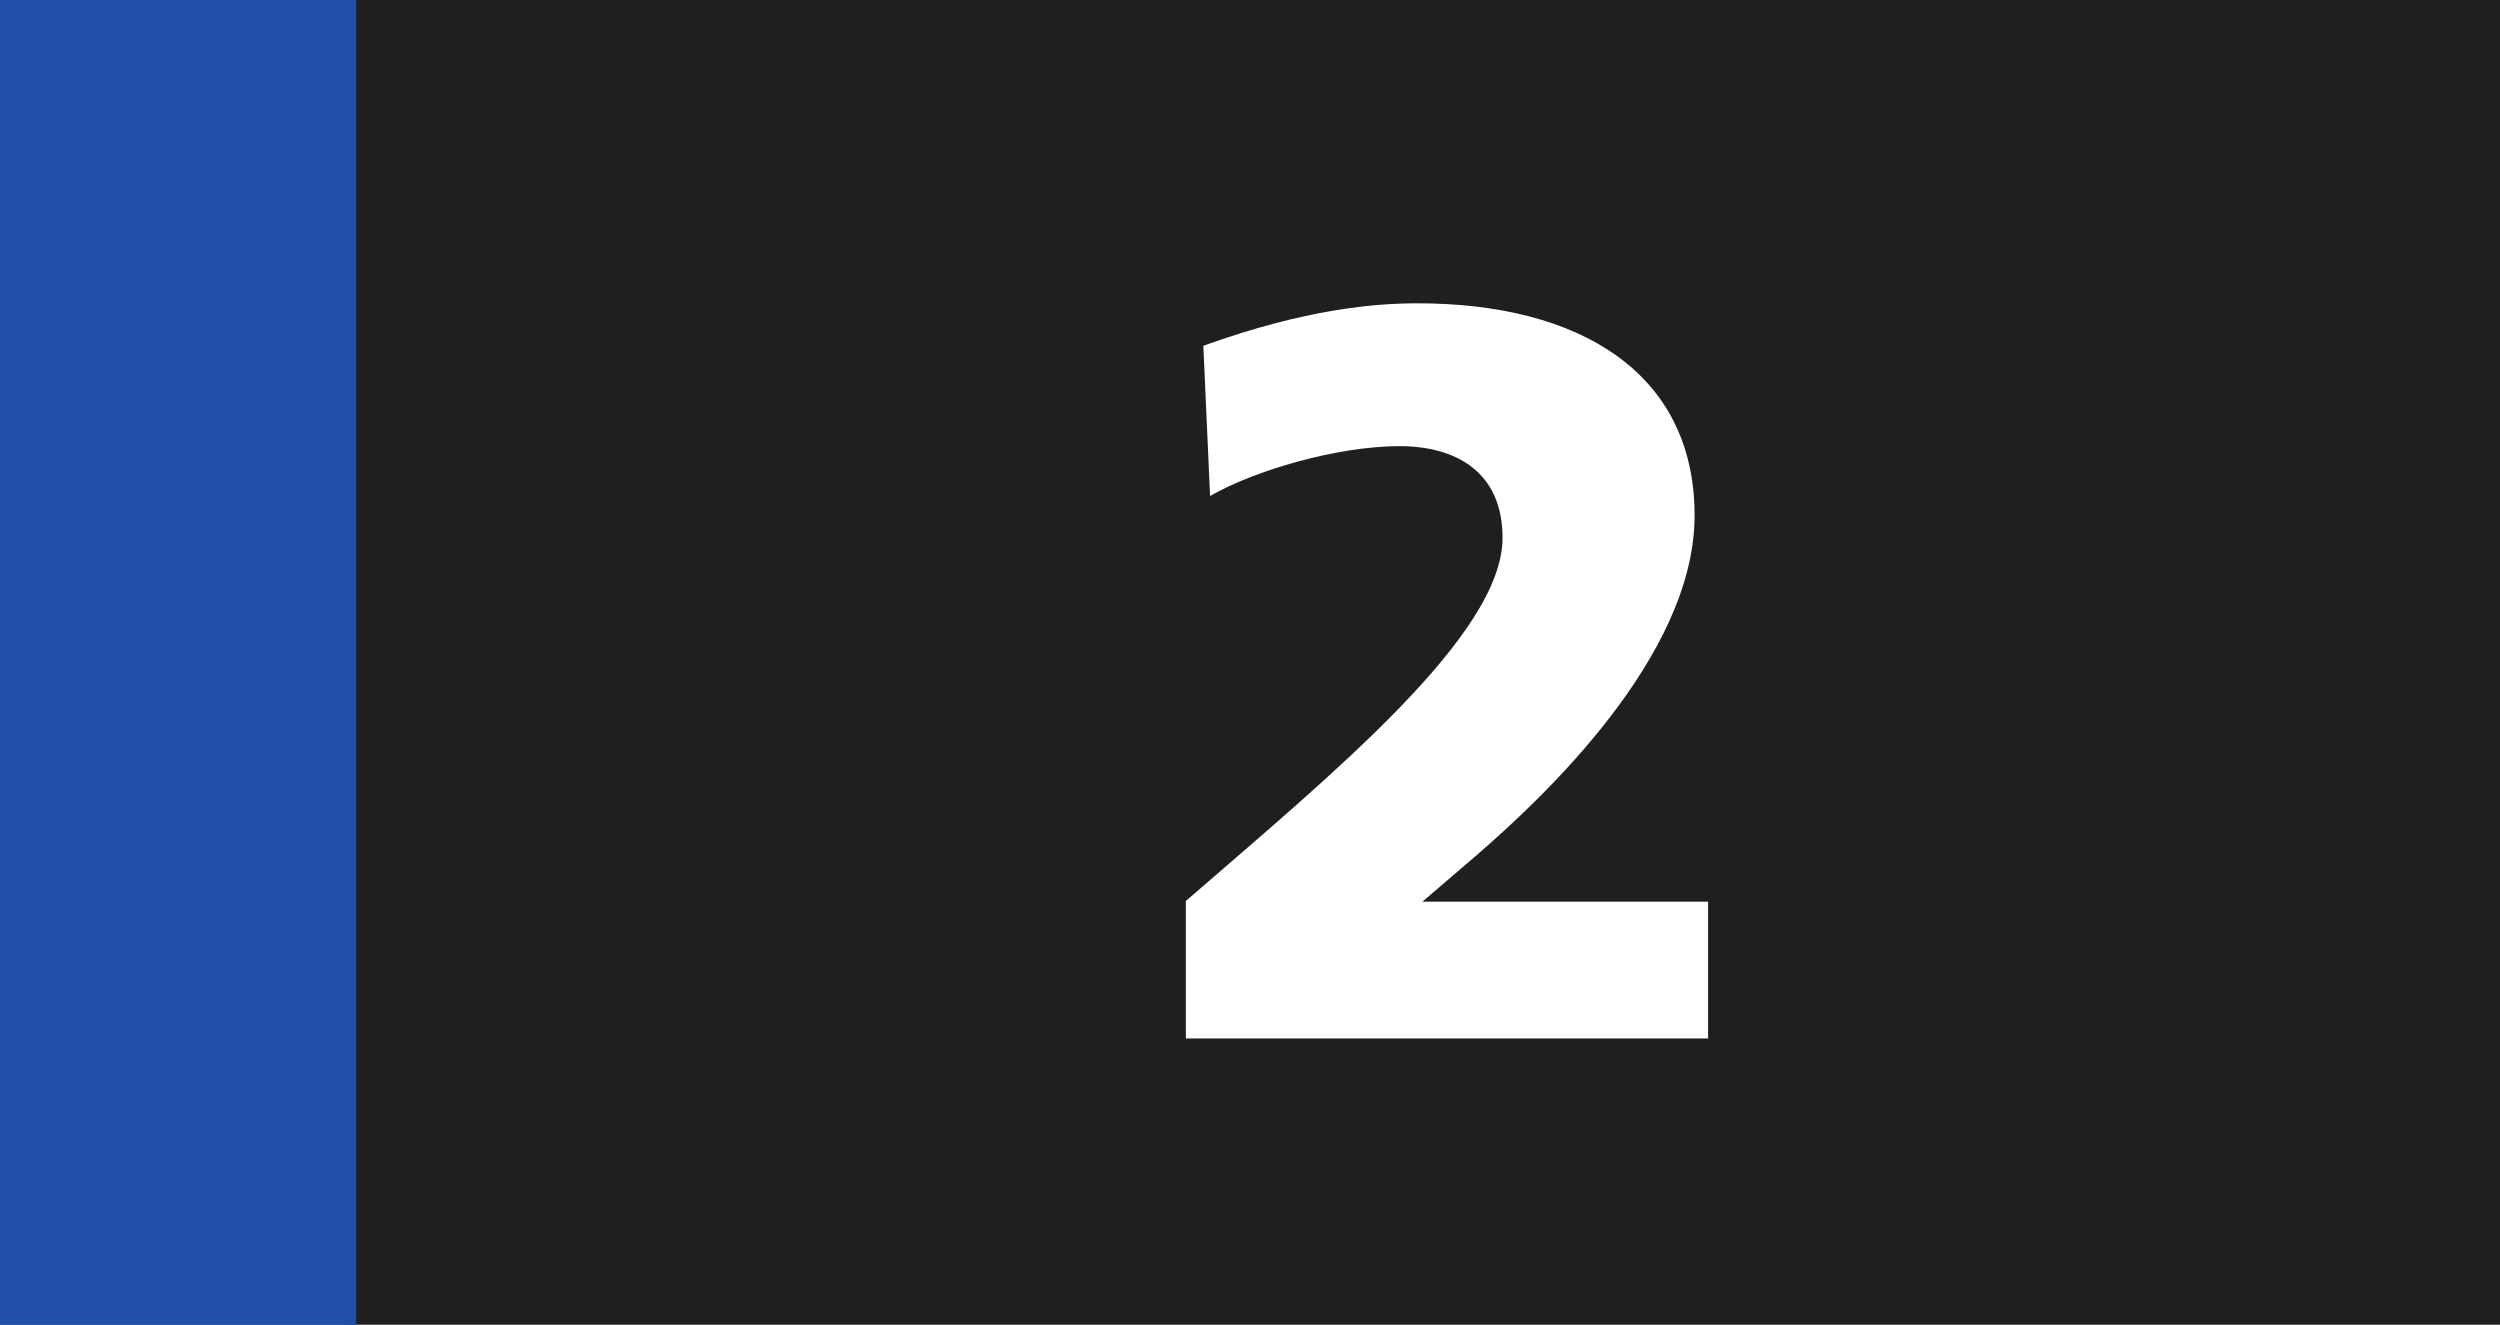
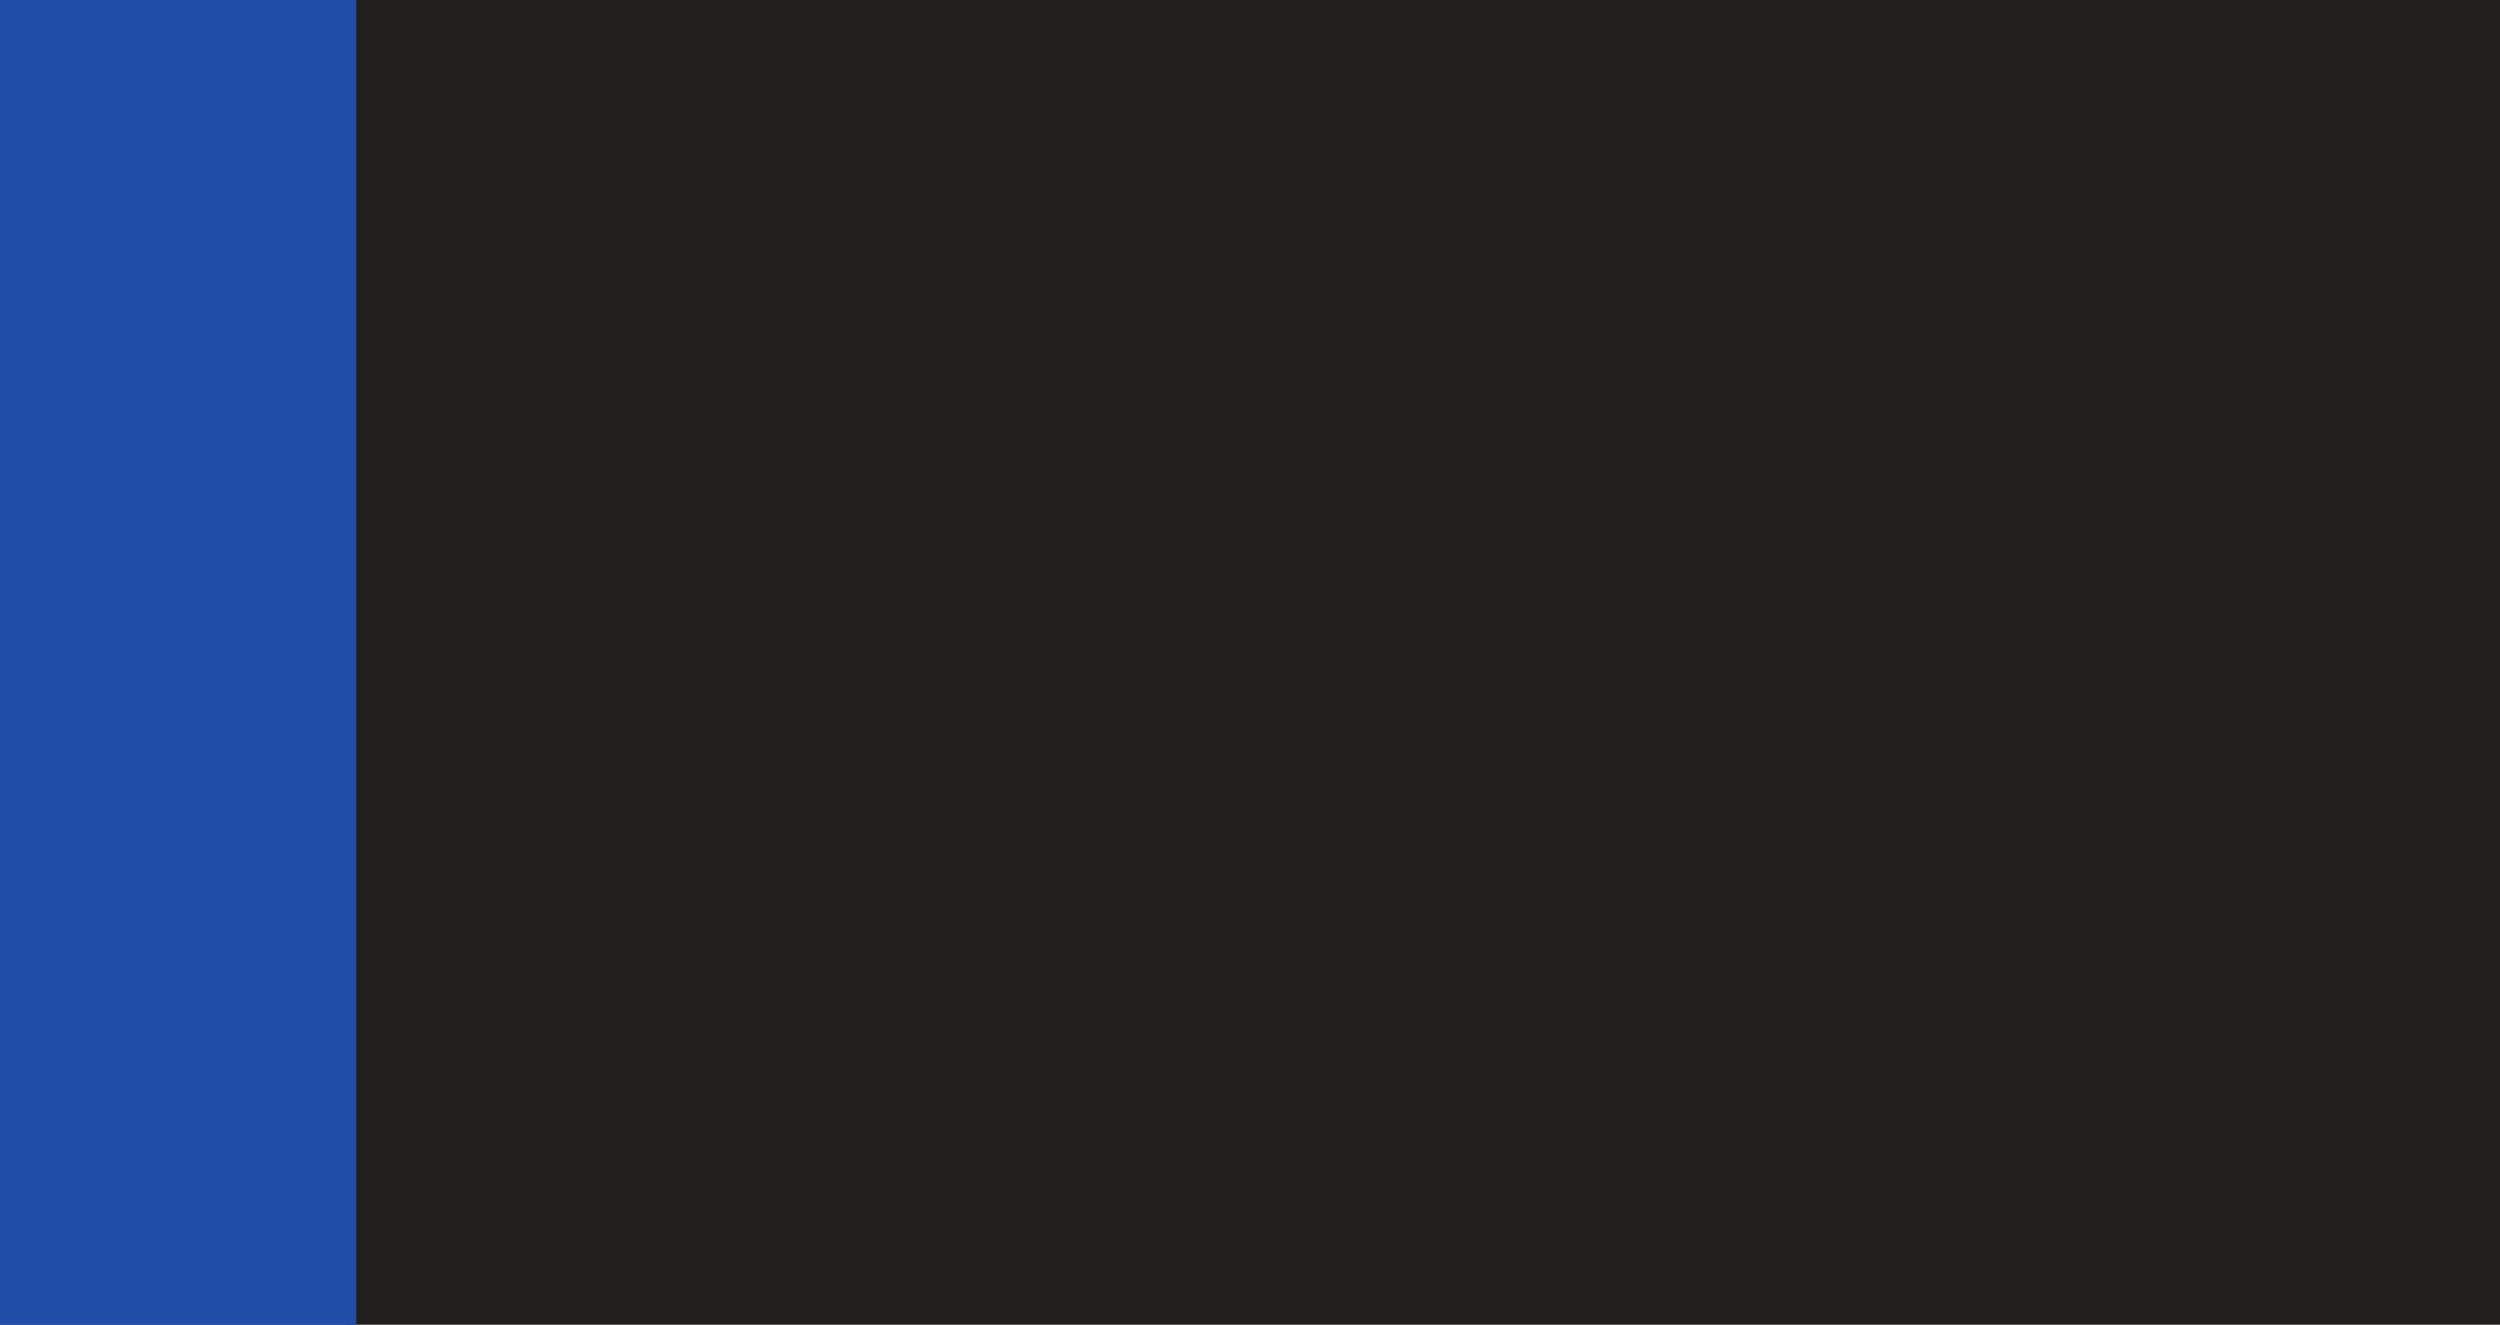
<svg xmlns="http://www.w3.org/2000/svg" width="70.201mm" height="37.202mm" viewBox="0 0 70.201 37.202" version="1.1" id="svg29943">
  <rect x="0" y="0" width="70.201" height="37.202" fill="#808080" stroke="none" />
  <defs id="defs29940" />
  <path style="fill:#211e1e;fill-opacity:1;fill-rule:nonzero;stroke:none;stroke-width:0.353" d="M 9.695,37.192 V 0 H 70.201 v 37.192 z m 0,0" id="path23962" />
  <path style="fill:#214fa8;fill-opacity:1;fill-rule:nonzero;stroke:none;stroke-width:0.353" d="M 0,37.202 H 10.003 V 0 H 0 Z m 0,0" id="path23964" />
  <g style="fill:#ffffff;fill-opacity:1;stroke-width:0.143" id="g23972" transform="matrix(2.462,0,0,2.462,-1430.768,-24.429)">
    <g id="g13048" transform="scale(1.333)">
      <g style="fill:#ffffff;fill-opacity:1" id="g6726">
        <g id="use6724" transform="matrix(0.107,0,0,0.107,1095.627,152.819)">
          <path style="stroke:none" d="M 1.016,0 H 13.125 V -3.172 H 6.5 l 1.203,-1.031 C 9.281,-5.562 12.812,-8.859 12.812,-12.125 c 0,-3.328 -2.688,-4.922 -6.422,-4.922 -0.984,0 -2.578,0.125 -4.969,0.984 l 0.156,3.484 c 1.031,-0.594 2.953,-1.156 4.391,-1.156 1.344,0 2.391,0.625 2.391,2.125 0,2.25 -3.938,5.469 -7.344,8.422 z m 0,0" id="path1917" />
        </g>
      </g>
    </g>
    <g id="g13052" />
    <g style="fill:#ffffff;fill-opacity:1;stroke-width:0.004" id="g6726-2" transform="matrix(4.597,0,0,4.597,-4442.431,-680.742)">
      <g id="use6724-1" transform="matrix(0.107,0,0,0.107,1095.627,152.819)" style="stroke-width:0.004">
-         <path style="stroke:none;stroke-width:0.004" d="M 1.016,0 H 13.125 V -3.172 H 6.5 l 1.203,-1.031 C 9.281,-5.562 12.812,-8.859 12.812,-12.125 c 0,-3.328 -2.688,-4.922 -6.422,-4.922 -0.984,0 -2.578,0.125 -4.969,0.984 l 0.156,3.484 c 1.031,-0.594 2.953,-1.156 4.391,-1.156 1.344,0 2.391,0.625 2.391,2.125 0,2.25 -3.938,5.469 -7.344,8.422 z m 0,0" id="path2017" />
-       </g>
+         </g>
    </g>
  </g>
</svg>